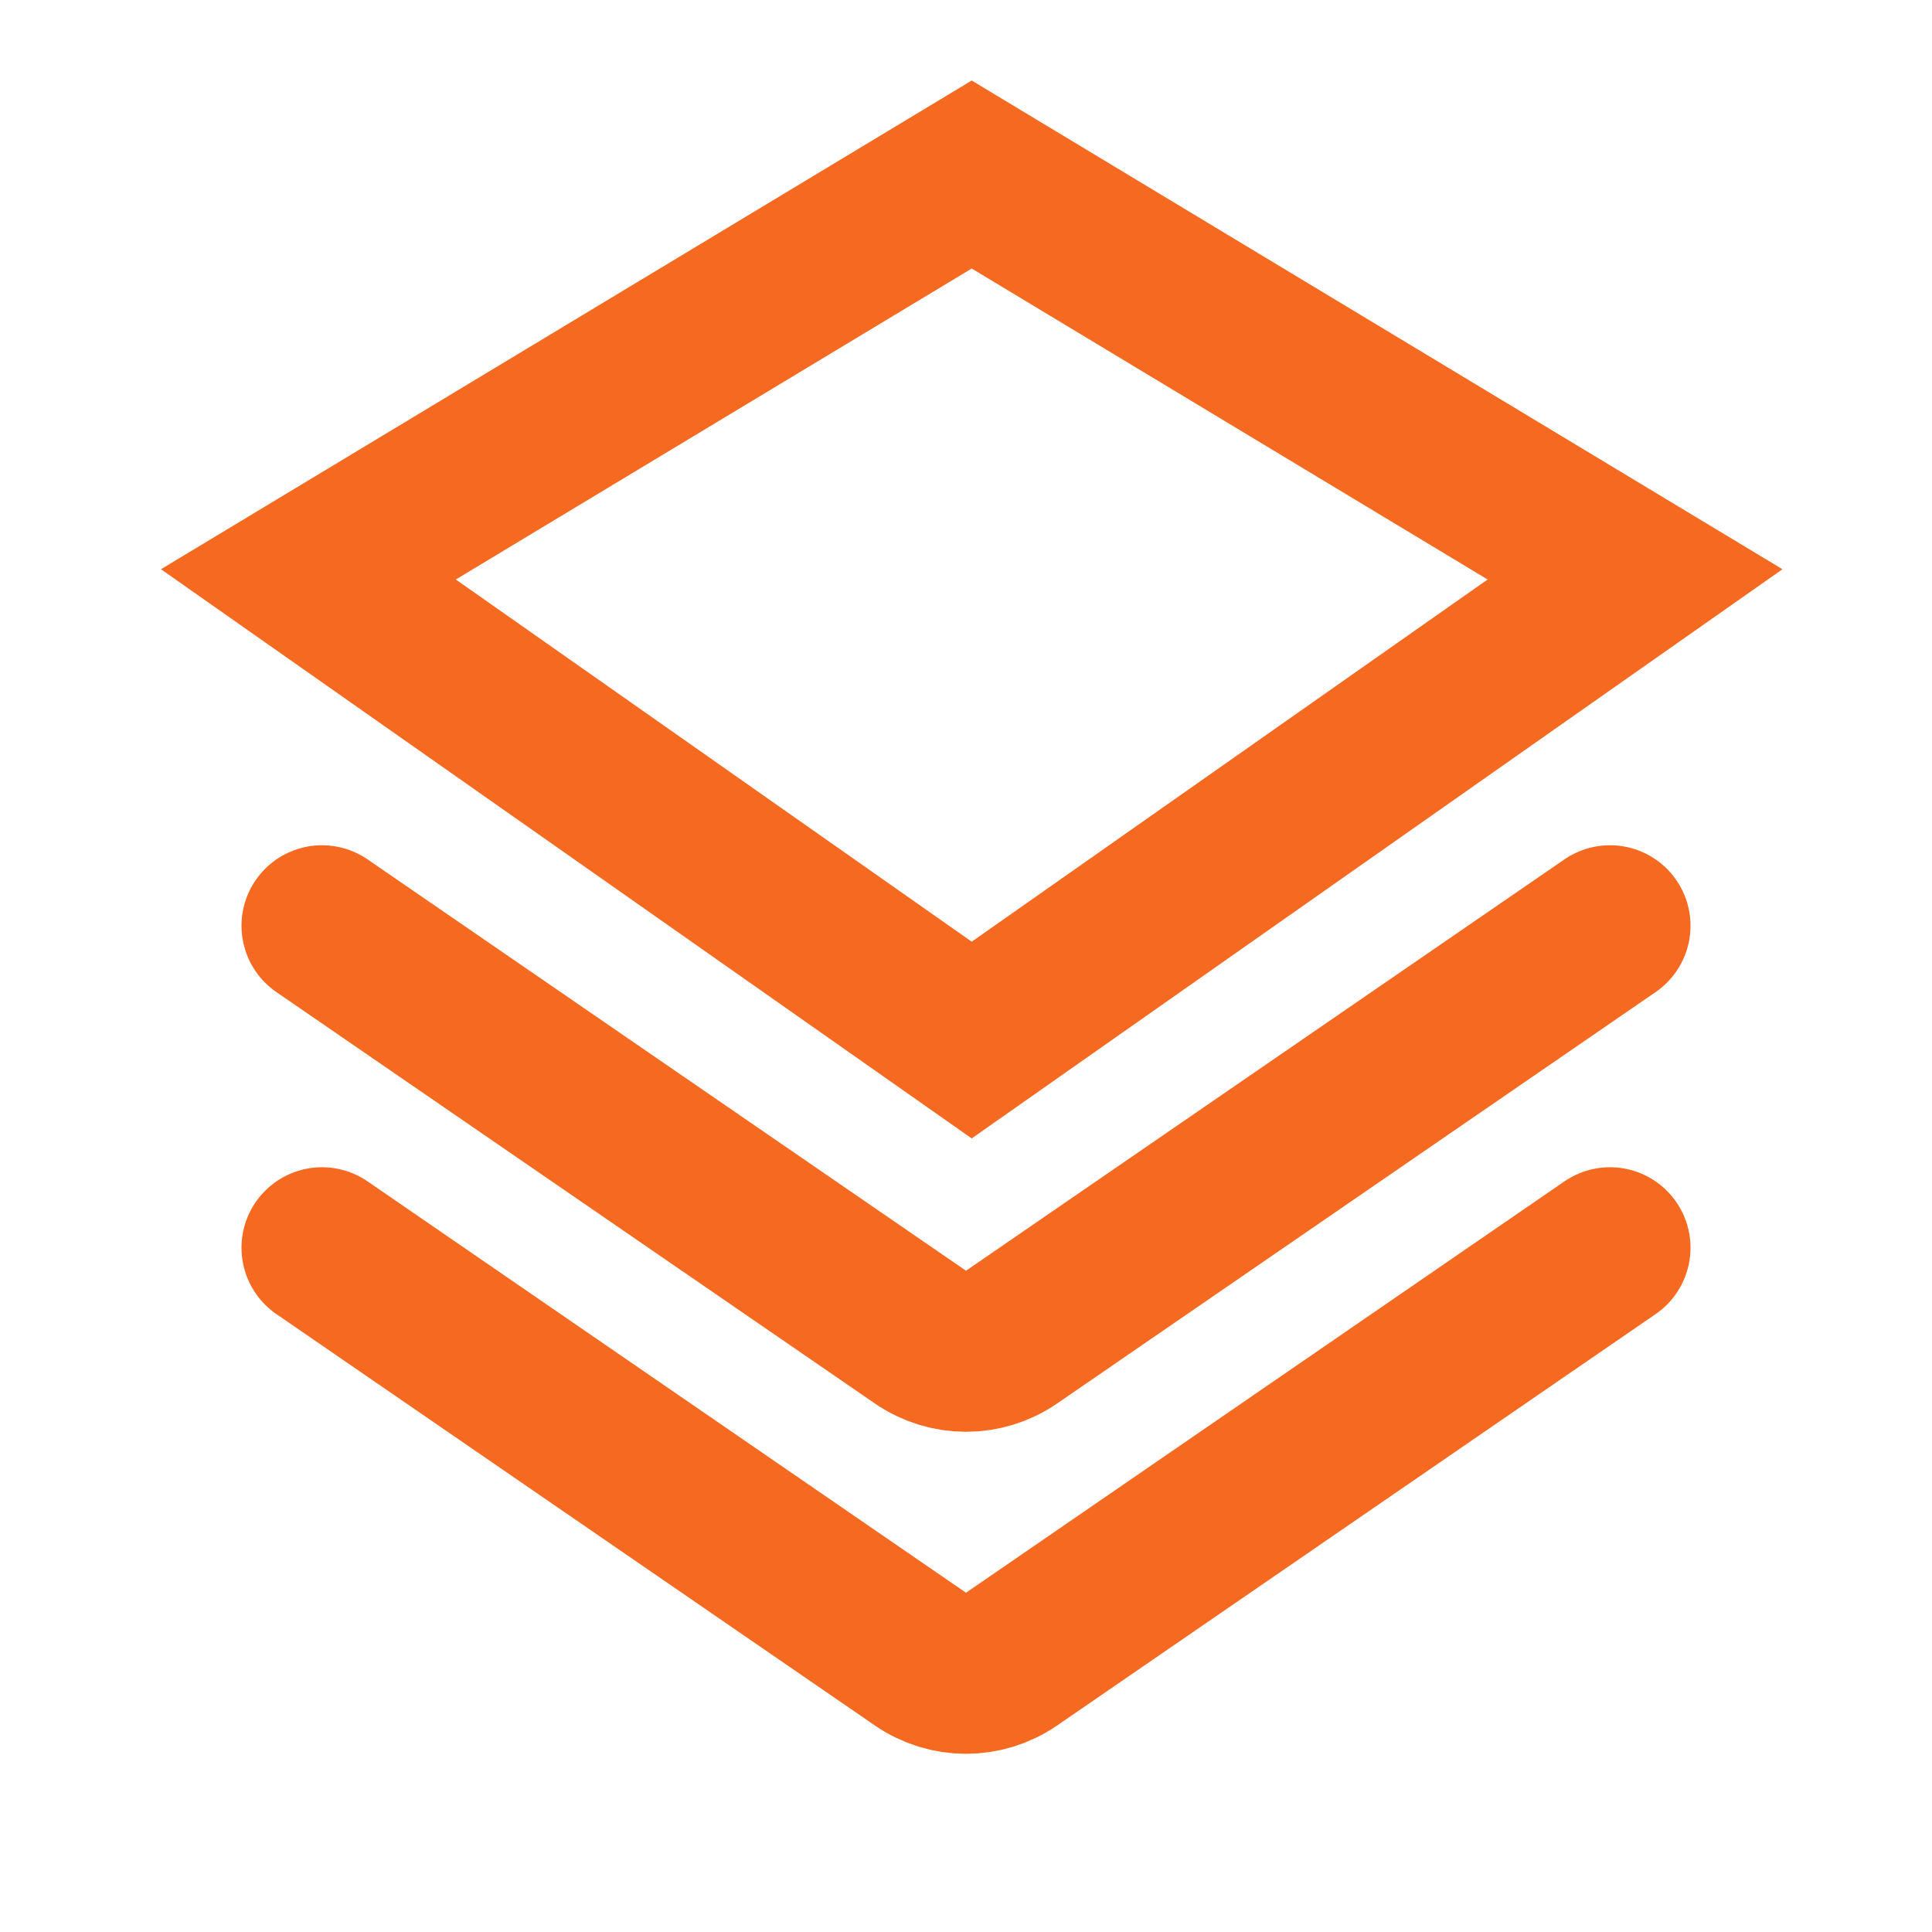
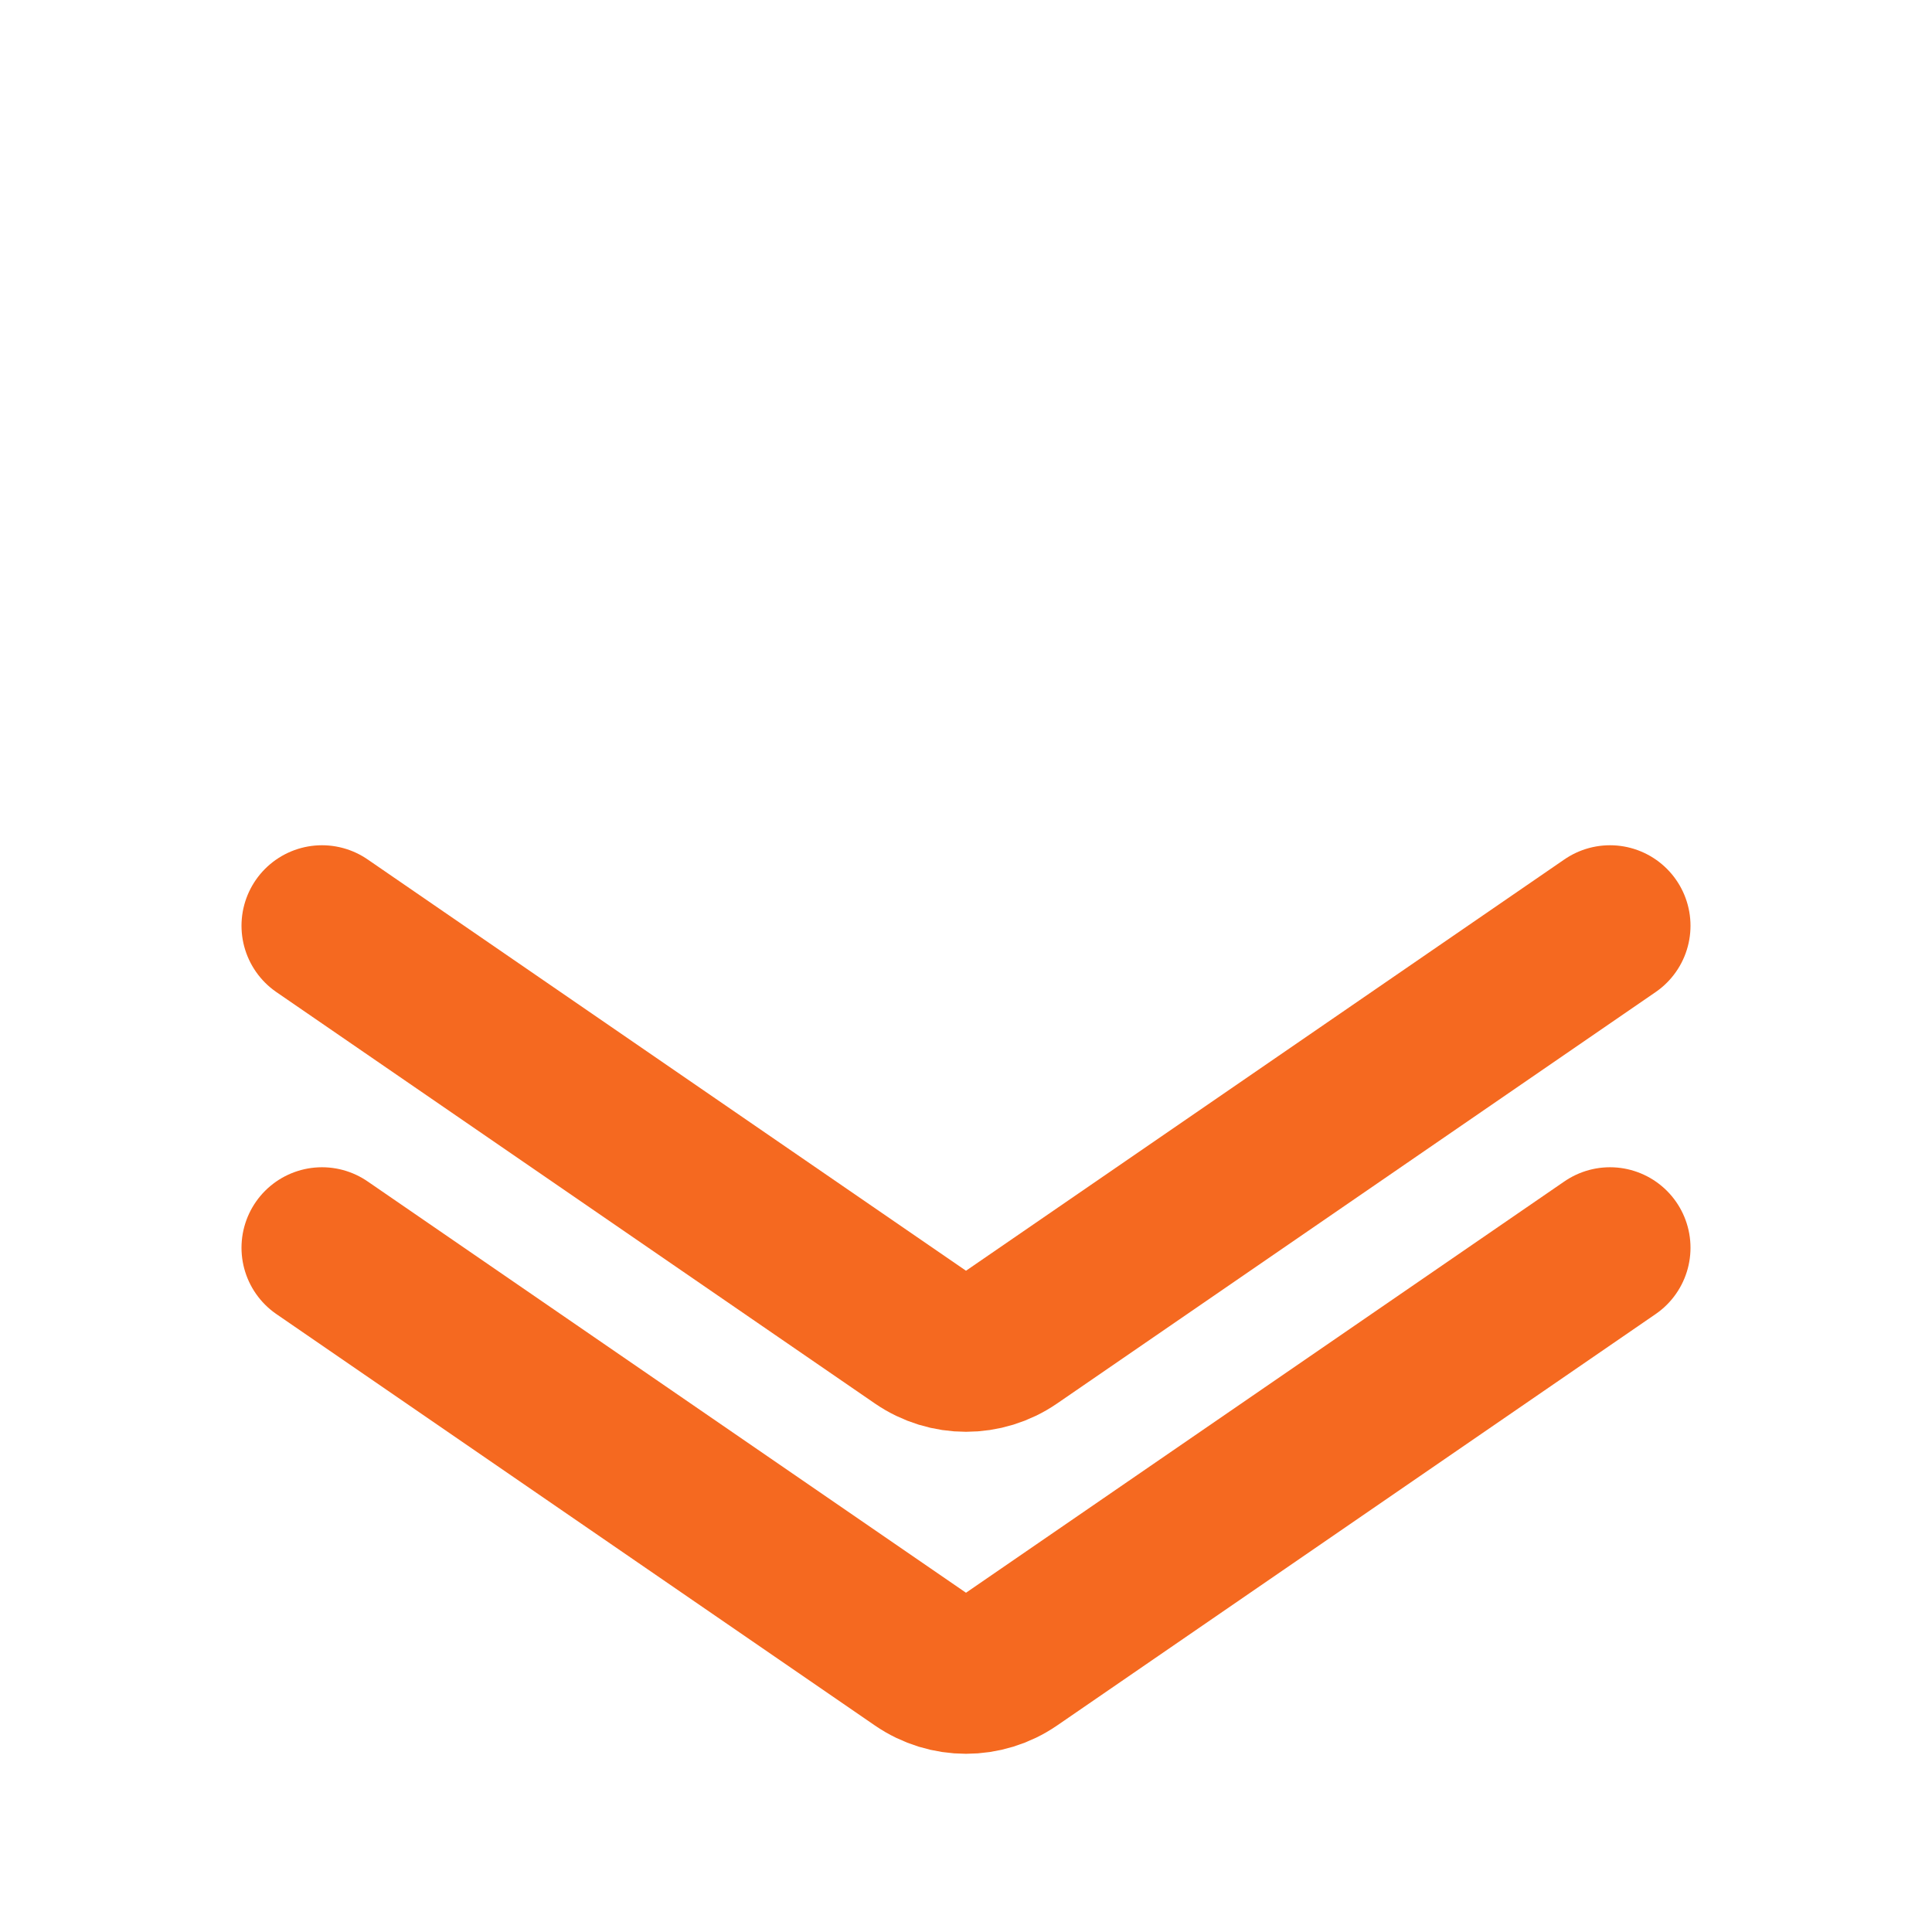
<svg xmlns="http://www.w3.org/2000/svg" width="24" height="24" viewBox="0 0 24 24" fill="none">
  <g clip-path="url(#clip0_638_663)">
-     <path d="M3.831 7.135L12.071 2.168L20.311 7.135L12.071 12.92L3.831 7.135Z" stroke="#F56920" stroke-width="2" />
    <path d="M4 11.5L11.434 16.61C11.775 16.845 12.225 16.845 12.566 16.61L20 11.5" stroke="#F56920" stroke-width="2" stroke-linecap="round" />
    <path d="M4 15.5L11.434 20.61C11.775 20.845 12.225 20.845 12.566 20.61L20 15.5" stroke="#F56920" stroke-width="2" stroke-linecap="round" />
  </g>
  <defs>
    <clipPath id="clip0_638_663">
      <rect width="24" height="24" fill="white" />
    </clipPath>
  </defs>
</svg>